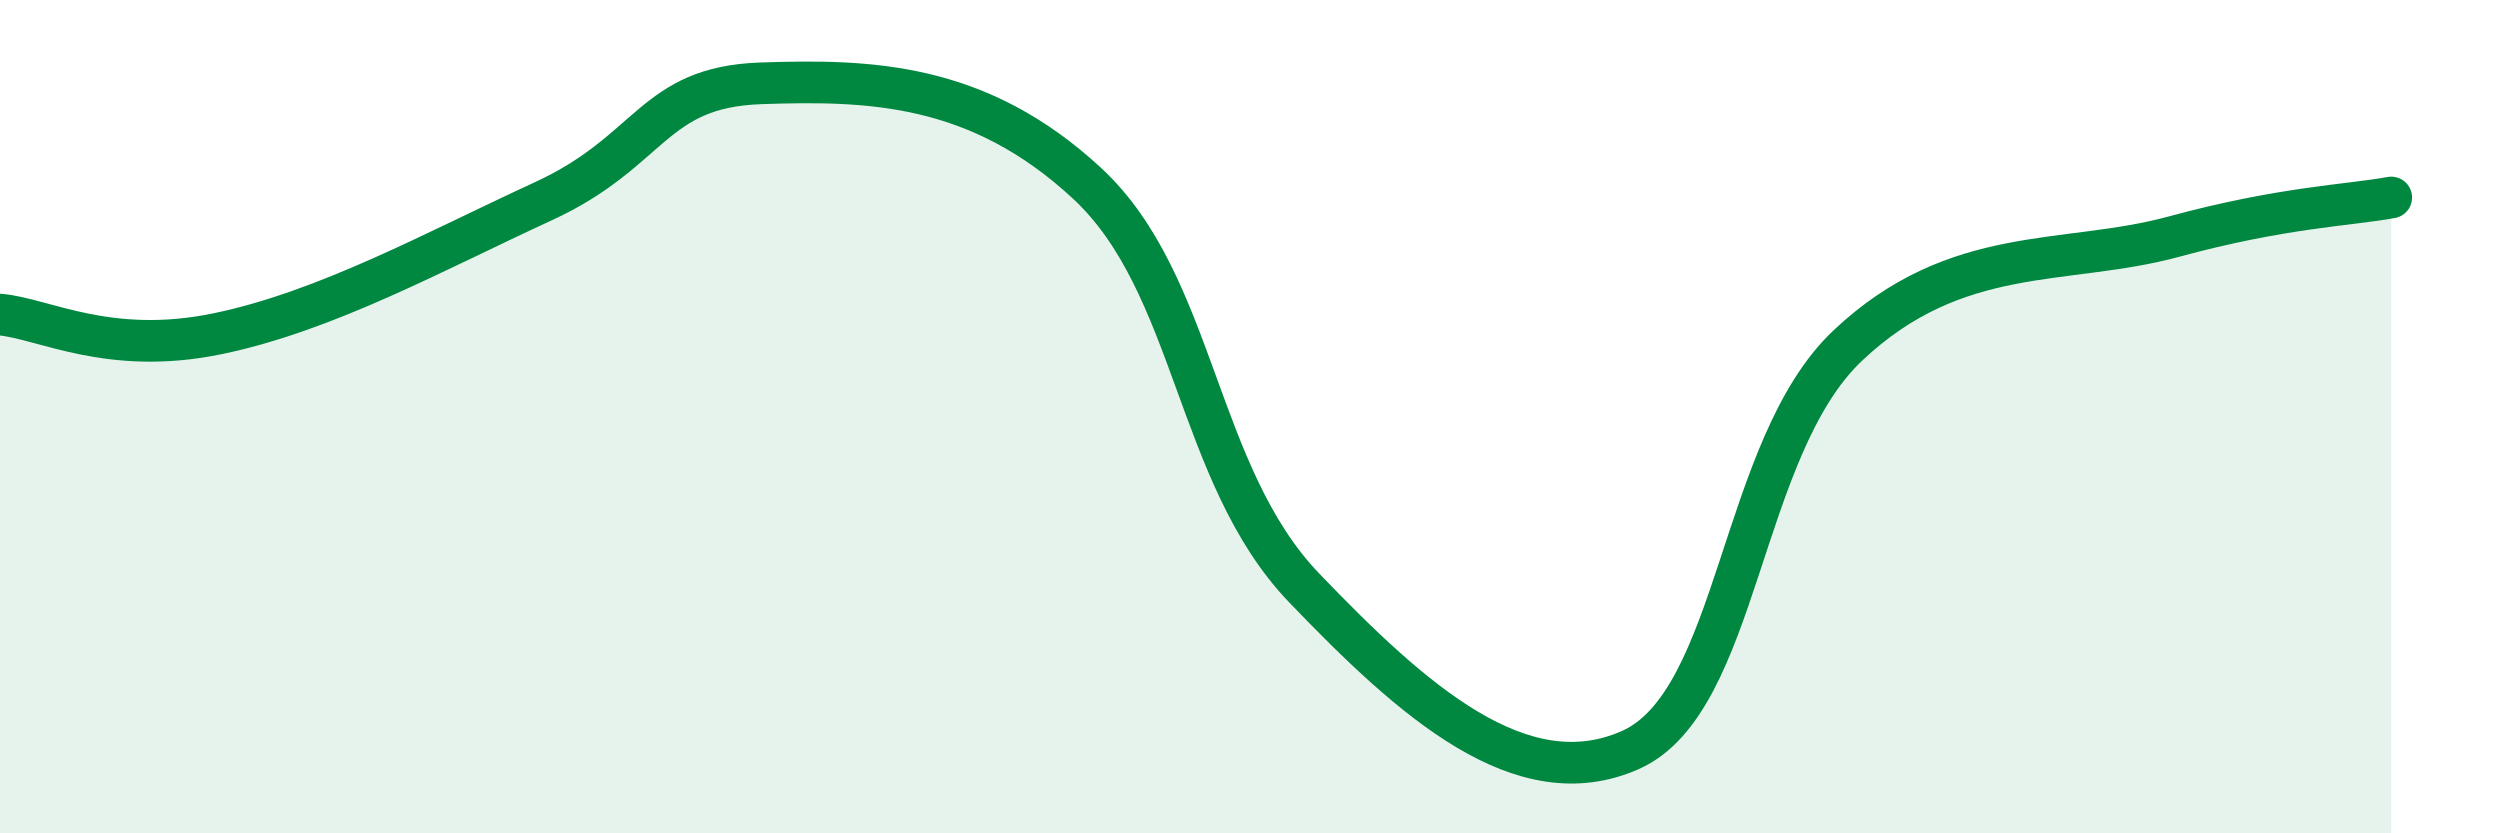
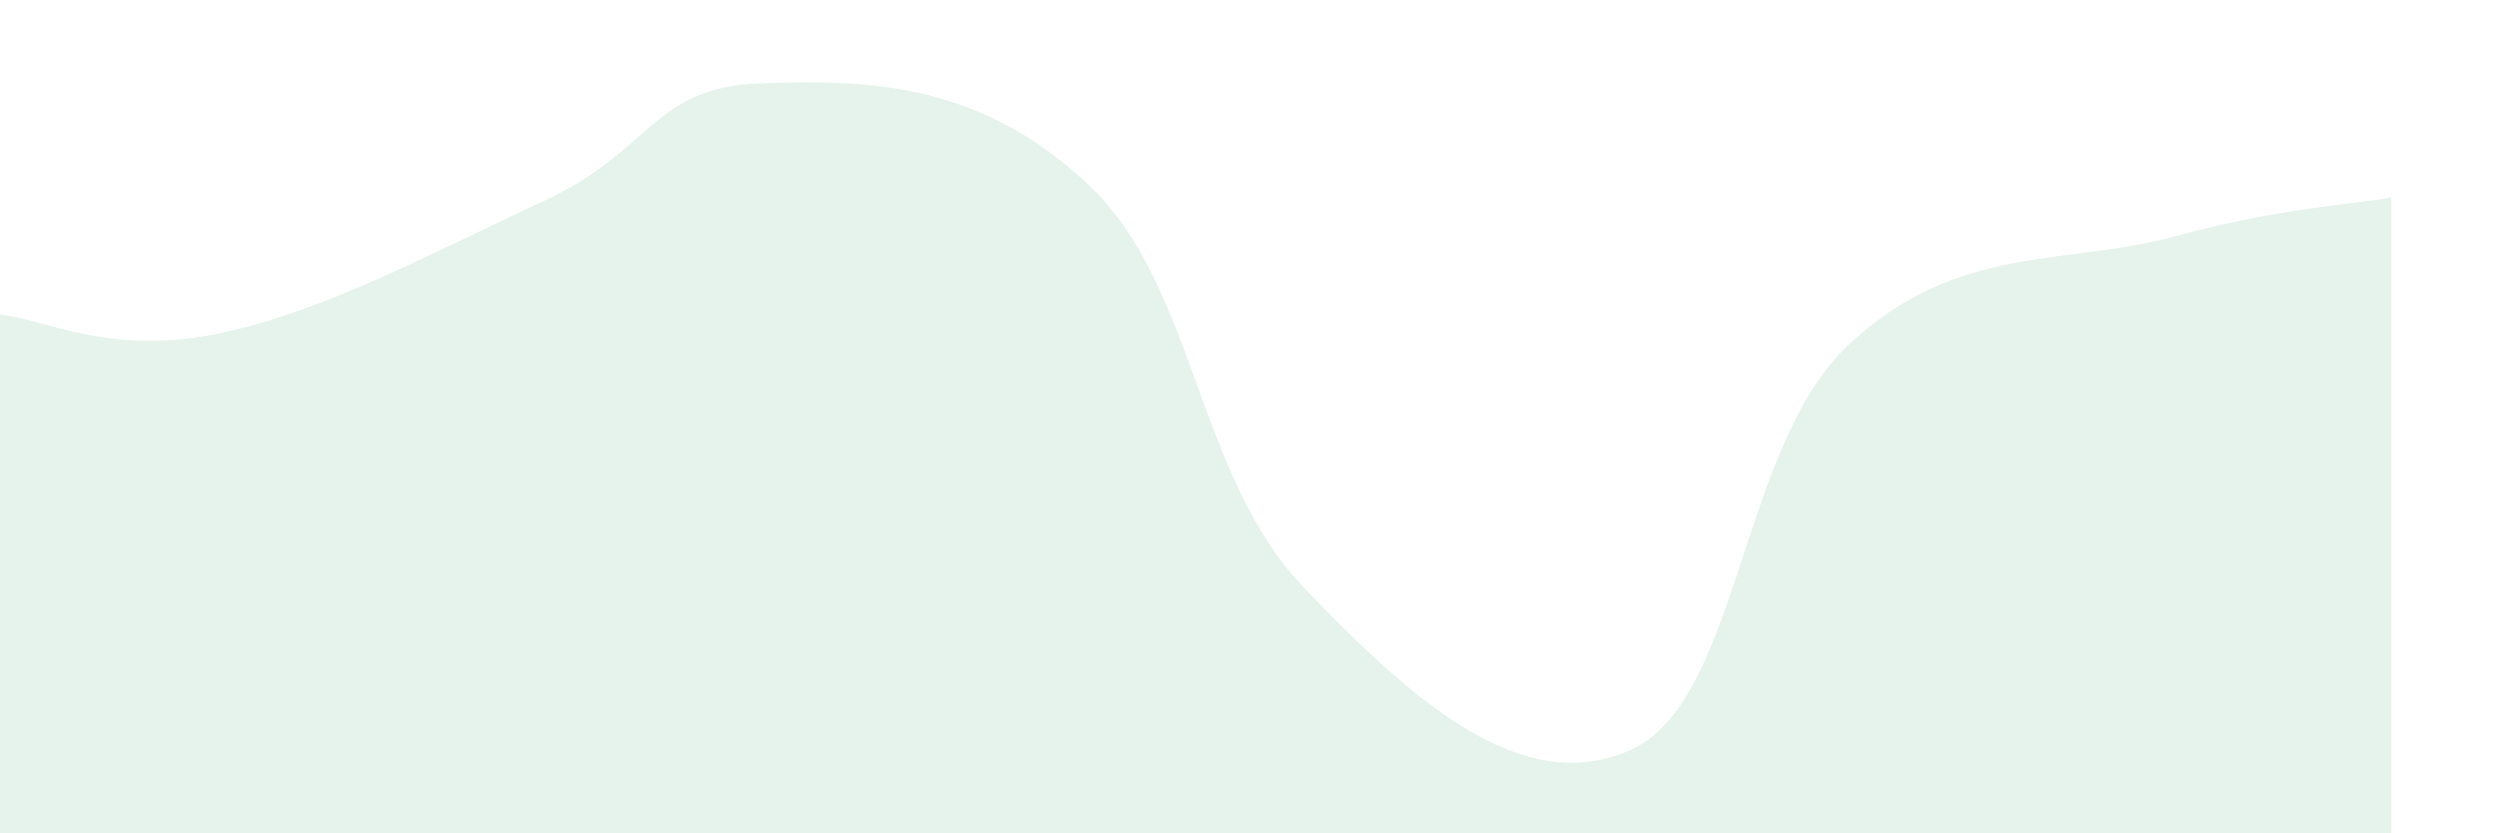
<svg xmlns="http://www.w3.org/2000/svg" width="60" height="20" viewBox="0 0 60 20">
  <path d="M 0,7.55 C 1.04,7.64 2.61,8.55 5.22,8.01 C 7.83,7.47 10.43,6.03 13.04,4.83 C 15.65,3.63 15.65,2.09 18.26,2 C 20.87,1.91 23.48,1.98 26.09,4.4 C 28.7,6.82 28.69,11.39 31.3,14.11 C 33.91,16.83 36.52,19.16 39.13,18 C 41.74,16.84 41.74,10.75 44.35,8.29 C 46.96,5.83 49.56,6.39 52.17,5.68 C 54.78,4.97 56.35,4.93 57.39,4.74L57.39 20L0 20Z" fill="#008740" opacity="0.1" stroke-linecap="round" stroke-linejoin="round" />
-   <path d="M 0,7.55 C 1.04,7.64 2.61,8.55 5.22,8.01 C 7.83,7.47 10.43,6.03 13.04,4.83 C 15.65,3.63 15.65,2.09 18.26,2 C 20.87,1.91 23.48,1.98 26.09,4.4 C 28.7,6.82 28.69,11.39 31.3,14.11 C 33.91,16.83 36.52,19.16 39.13,18 C 41.74,16.84 41.74,10.75 44.35,8.29 C 46.96,5.83 49.56,6.39 52.17,5.68 C 54.78,4.97 56.35,4.93 57.39,4.74" stroke="#008740" stroke-width="1" fill="none" stroke-linecap="round" stroke-linejoin="round" />
</svg>